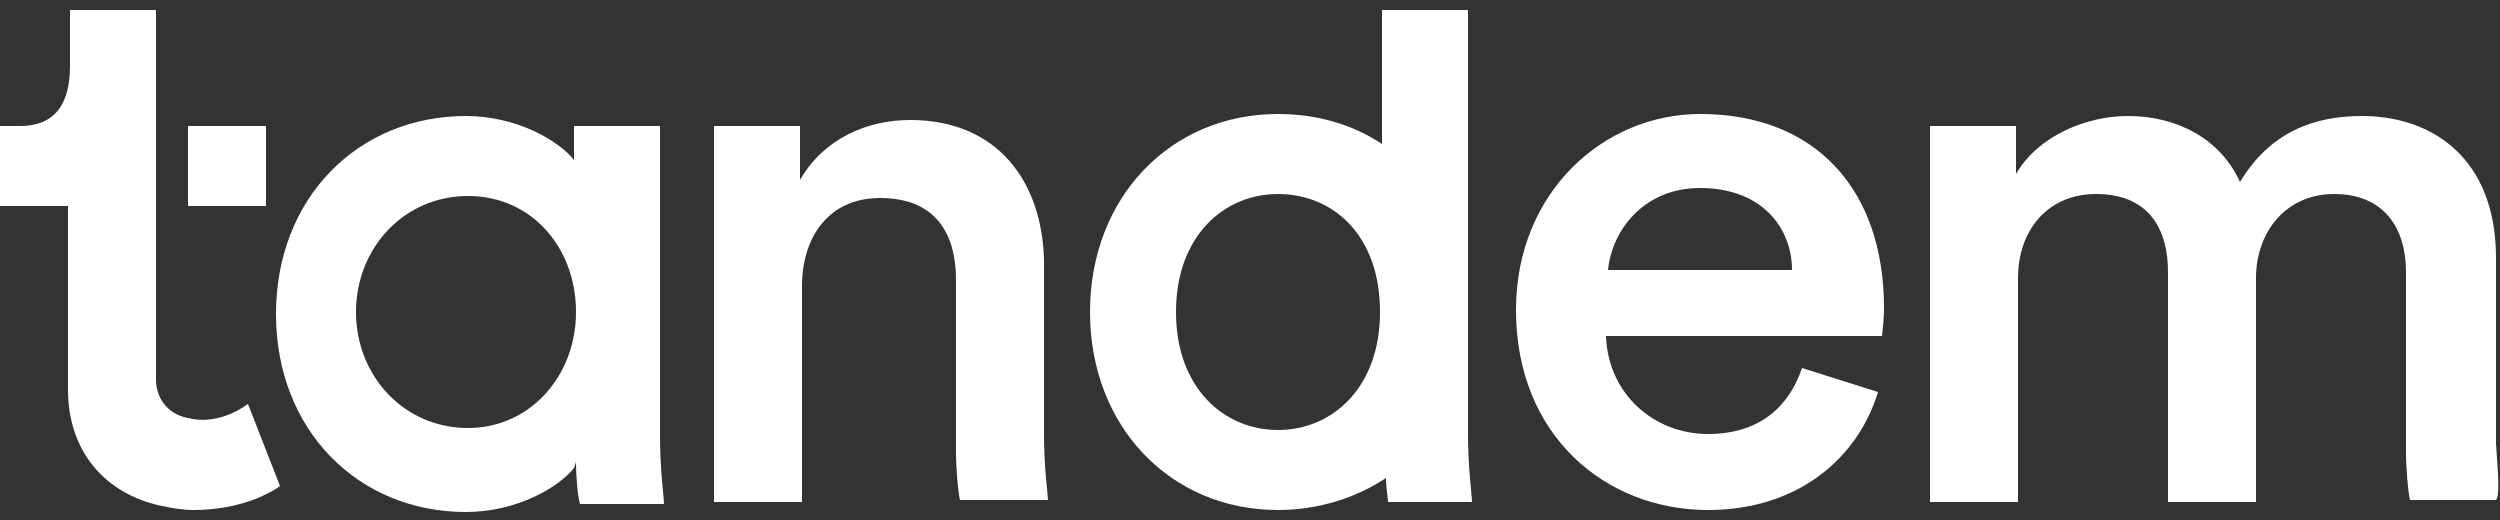
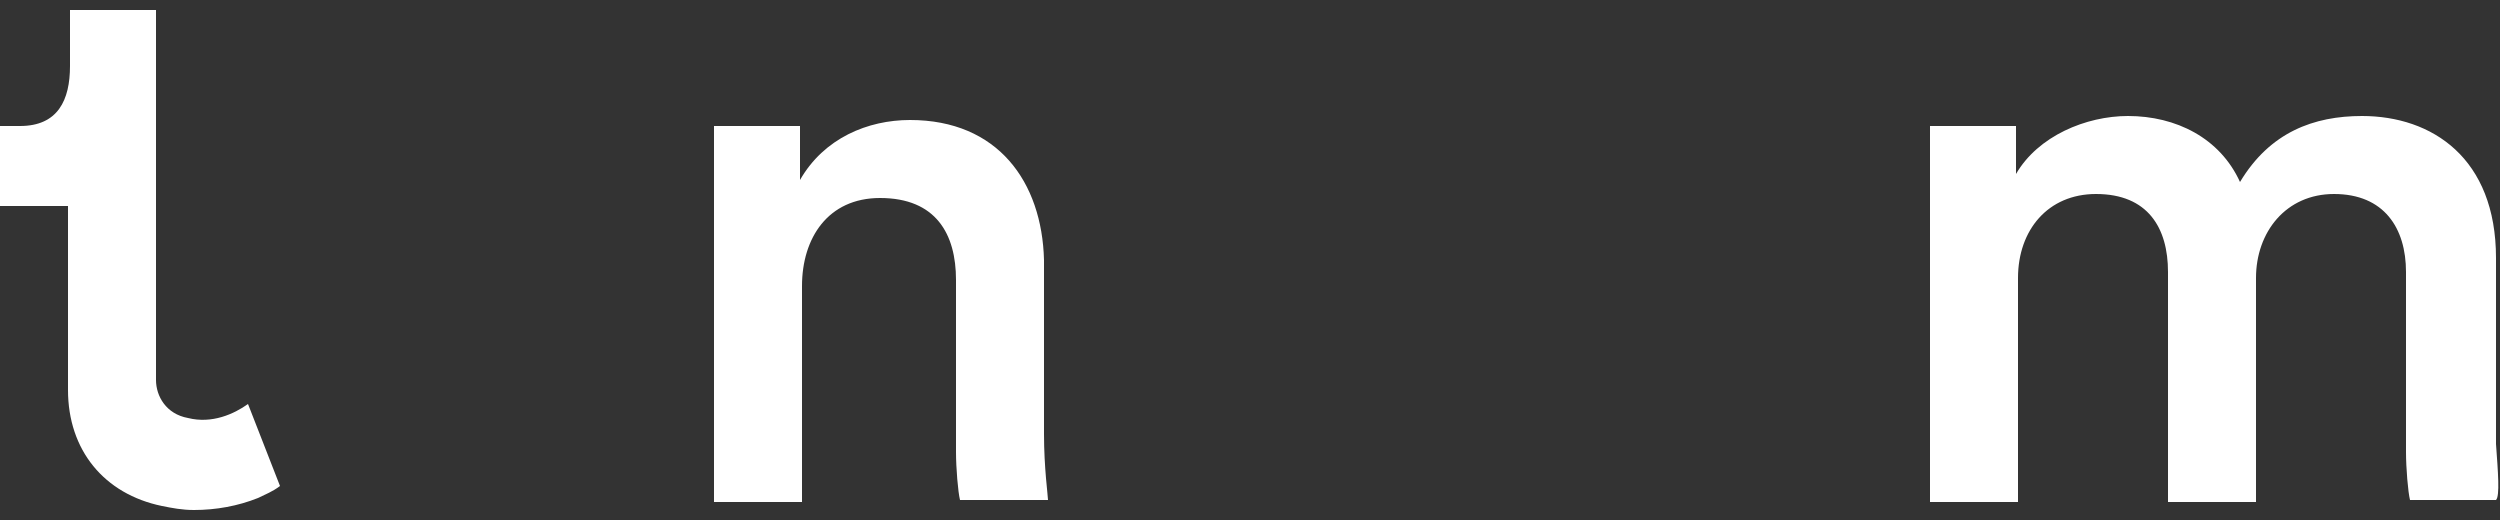
<svg xmlns="http://www.w3.org/2000/svg" version="1.1" id="Layer_1" x="0px" y="0px" viewBox="0 0 125 26" style="enable-background:new 0 0 125 26;" xml:space="preserve">
  <rect x="0" y="0" width="125" height="26" fill="#333333" stroke="none" />
  <style type="text/css"> .st0{fill:#FFFFFF;} </style>
-   <path class="st0" d="M85,5.7c-4.8,0-9.2,3.9-9.2,9.8c0,6.3,4.5,10,9.6,10c4.5,0,7.5-2.6,8.5-5.9l-3.8-1.2c-0.6,1.8-2,3.3-4.7,3.3 c-2.7,0-5-2-5.1-4.9h13.8c0-0.1,0.1-0.7,0.1-1.4C94.2,9.5,90.8,5.7,85,5.7 M80.4,13.5c0.2-2,1.8-4.1,4.6-4.1c3.1,0,4.6,2,4.6,4.1 H80.4L80.4,13.5z" />
  <path class="st0" d="M124.8,22.2v-9.3c0-5-3.2-7.1-6.7-7.1c-2.4,0-4.6,0.8-6.1,3.3c-1-2.2-3.2-3.3-5.6-3.3c-2.1,0-4.5,1-5.6,2.9V6.3 h-4.3v18.8h4.4V13.9c0-2.4,1.5-4.2,3.9-4.2c2.6,0,3.6,1.7,3.6,3.9v11.5h4.4V13.9c0-2.3,1.5-4.2,3.9-4.2c2.5,0,3.6,1.7,3.6,3.9v9h0 c0,0.8,0.1,2,0.2,2.4h4.3C125,24.8,124.9,23.6,124.8,22.2L124.8,22.2z" />
  <path class="st0" d="M52.2,21.7v-8.7l0,0c-0.1-3.9-2.3-7-6.7-7c-2.1,0-4.3,0.9-5.5,3V6.3h-4.3v18.8h4.4V14.3c0-2.4,1.3-4.4,3.9-4.4 c2.8,0,3.8,1.8,3.8,4.1v8.6c0,0.8,0.1,2,0.2,2.4h4.4C52.4,24.8,52.2,23.4,52.2,21.7" />
-   <path class="st0" d="M69.1,0.5v6.7c-1.5-1-3.3-1.5-5.2-1.5c-5.4,0-9.4,4.2-9.4,9.9c0,5.7,4,9.9,9.4,9.9c2,0,3.9-0.6,5.4-1.6 c0,0.5,0.1,1,0.1,1.2h4.2c0-0.3-0.2-1.7-0.2-3.4V0.5 M63.9,21.5c-2.7,0-5.1-2.1-5.1-5.9s2.4-5.9,5.1-5.9s5.1,2,5.1,5.9 C69,19.4,66.6,21.5,63.9,21.5z" />
-   <path class="st0" d="M33,6.3h-4.3l0,1.7c-0.8-1-2.9-2.2-5.4-2.2c-5.4,0-9.5,4.1-9.5,9.9c0,5.8,4.1,9.9,9.5,9.9 c2.5,0,4.6-1.2,5.4-2.2l0.1-0.3c0,0.8,0.1,1.8,0.2,2.1h4.2c0-0.3-0.2-1.7-0.2-3.4L33,6.3L33,6.3z M23.4,21.4c-3.2,0-5.6-2.6-5.6-5.8 c0-3.2,2.4-5.8,5.6-5.8c3.2,0,5.4,2.6,5.4,5.8S26.5,21.4,23.4,21.4z" />
-   <path class="st0" d="M13.3,6.3H9.4v4h3.9V6.3z" />
  <path class="st0" d="M12.4,20.2c-0.7,0.5-1.8,1-3,0.7c-1.1-0.2-1.6-1.1-1.6-1.9v-8.6l0,0V0.5H3.5v2.8C3.5,5,2.9,6.3,1,6.3H0v4h3.4 l0,0v9.2c0,3,1.8,5.2,4.7,5.8c0.5,0.1,1,0.2,1.6,0.2c1.1,0,2.2-0.2,3.2-0.6c0.4-0.2,0.7-0.3,1.1-0.6L12.4,20.2L12.4,20.2z" />
</svg>